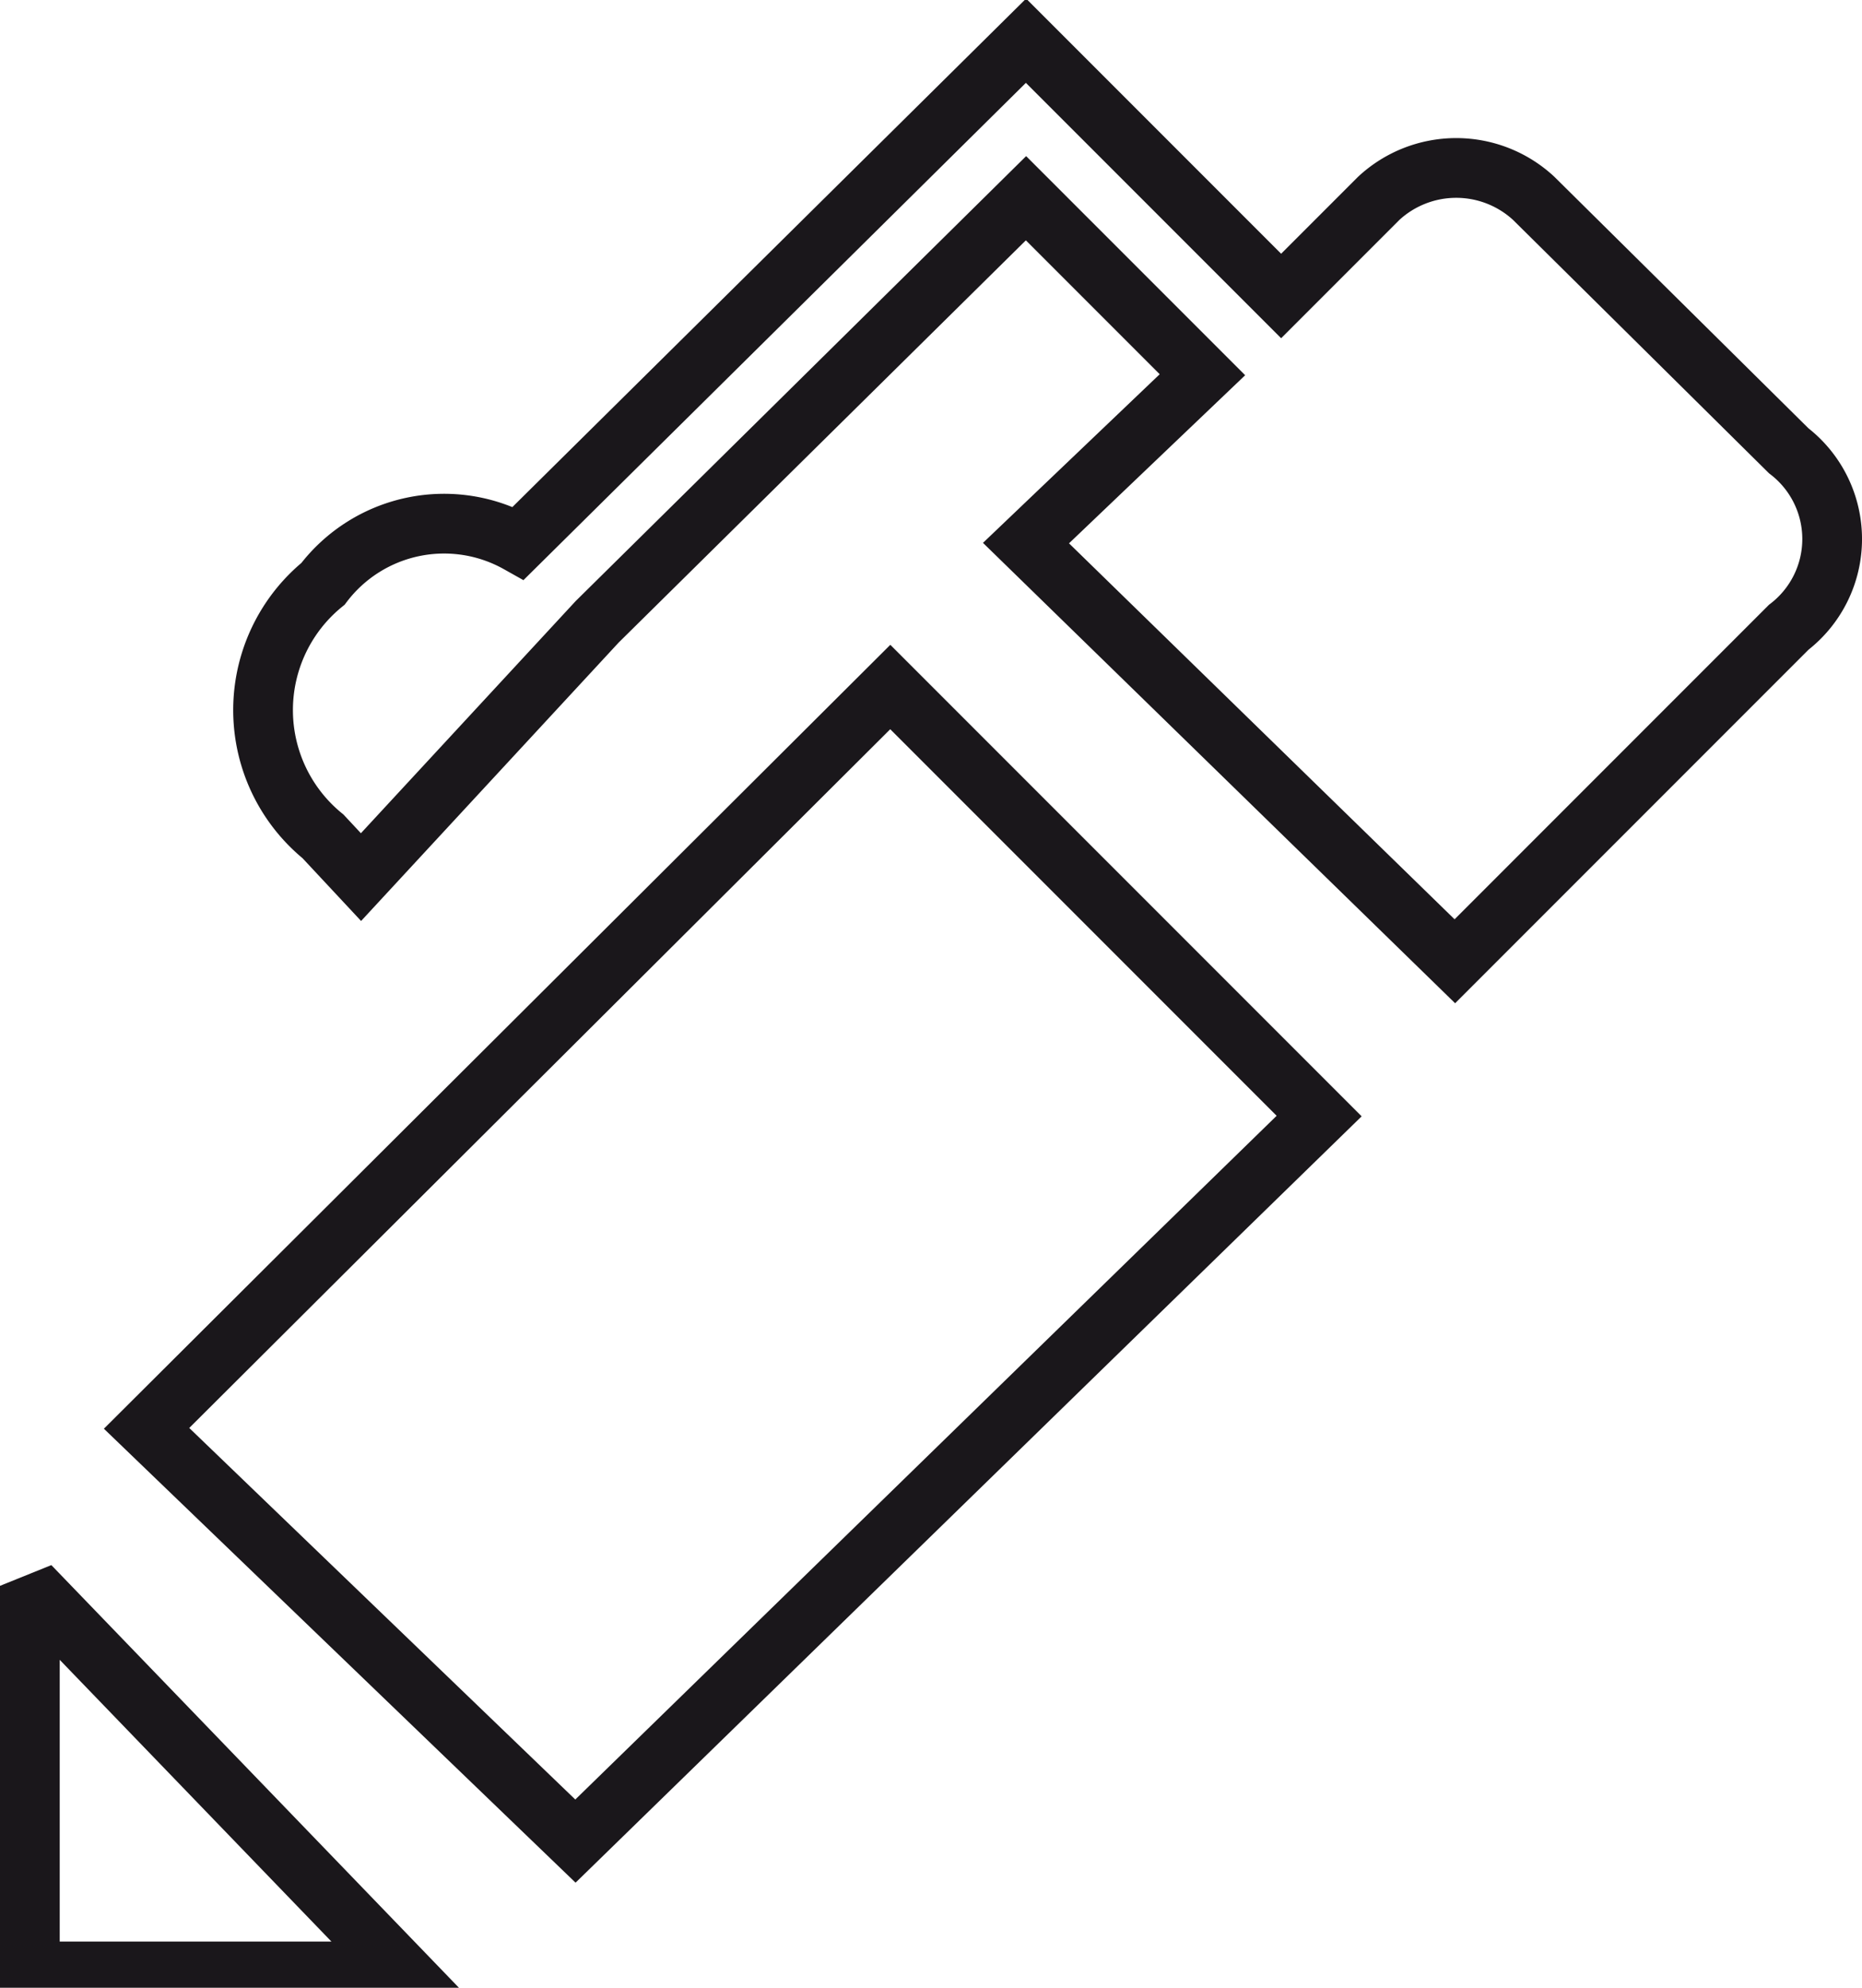
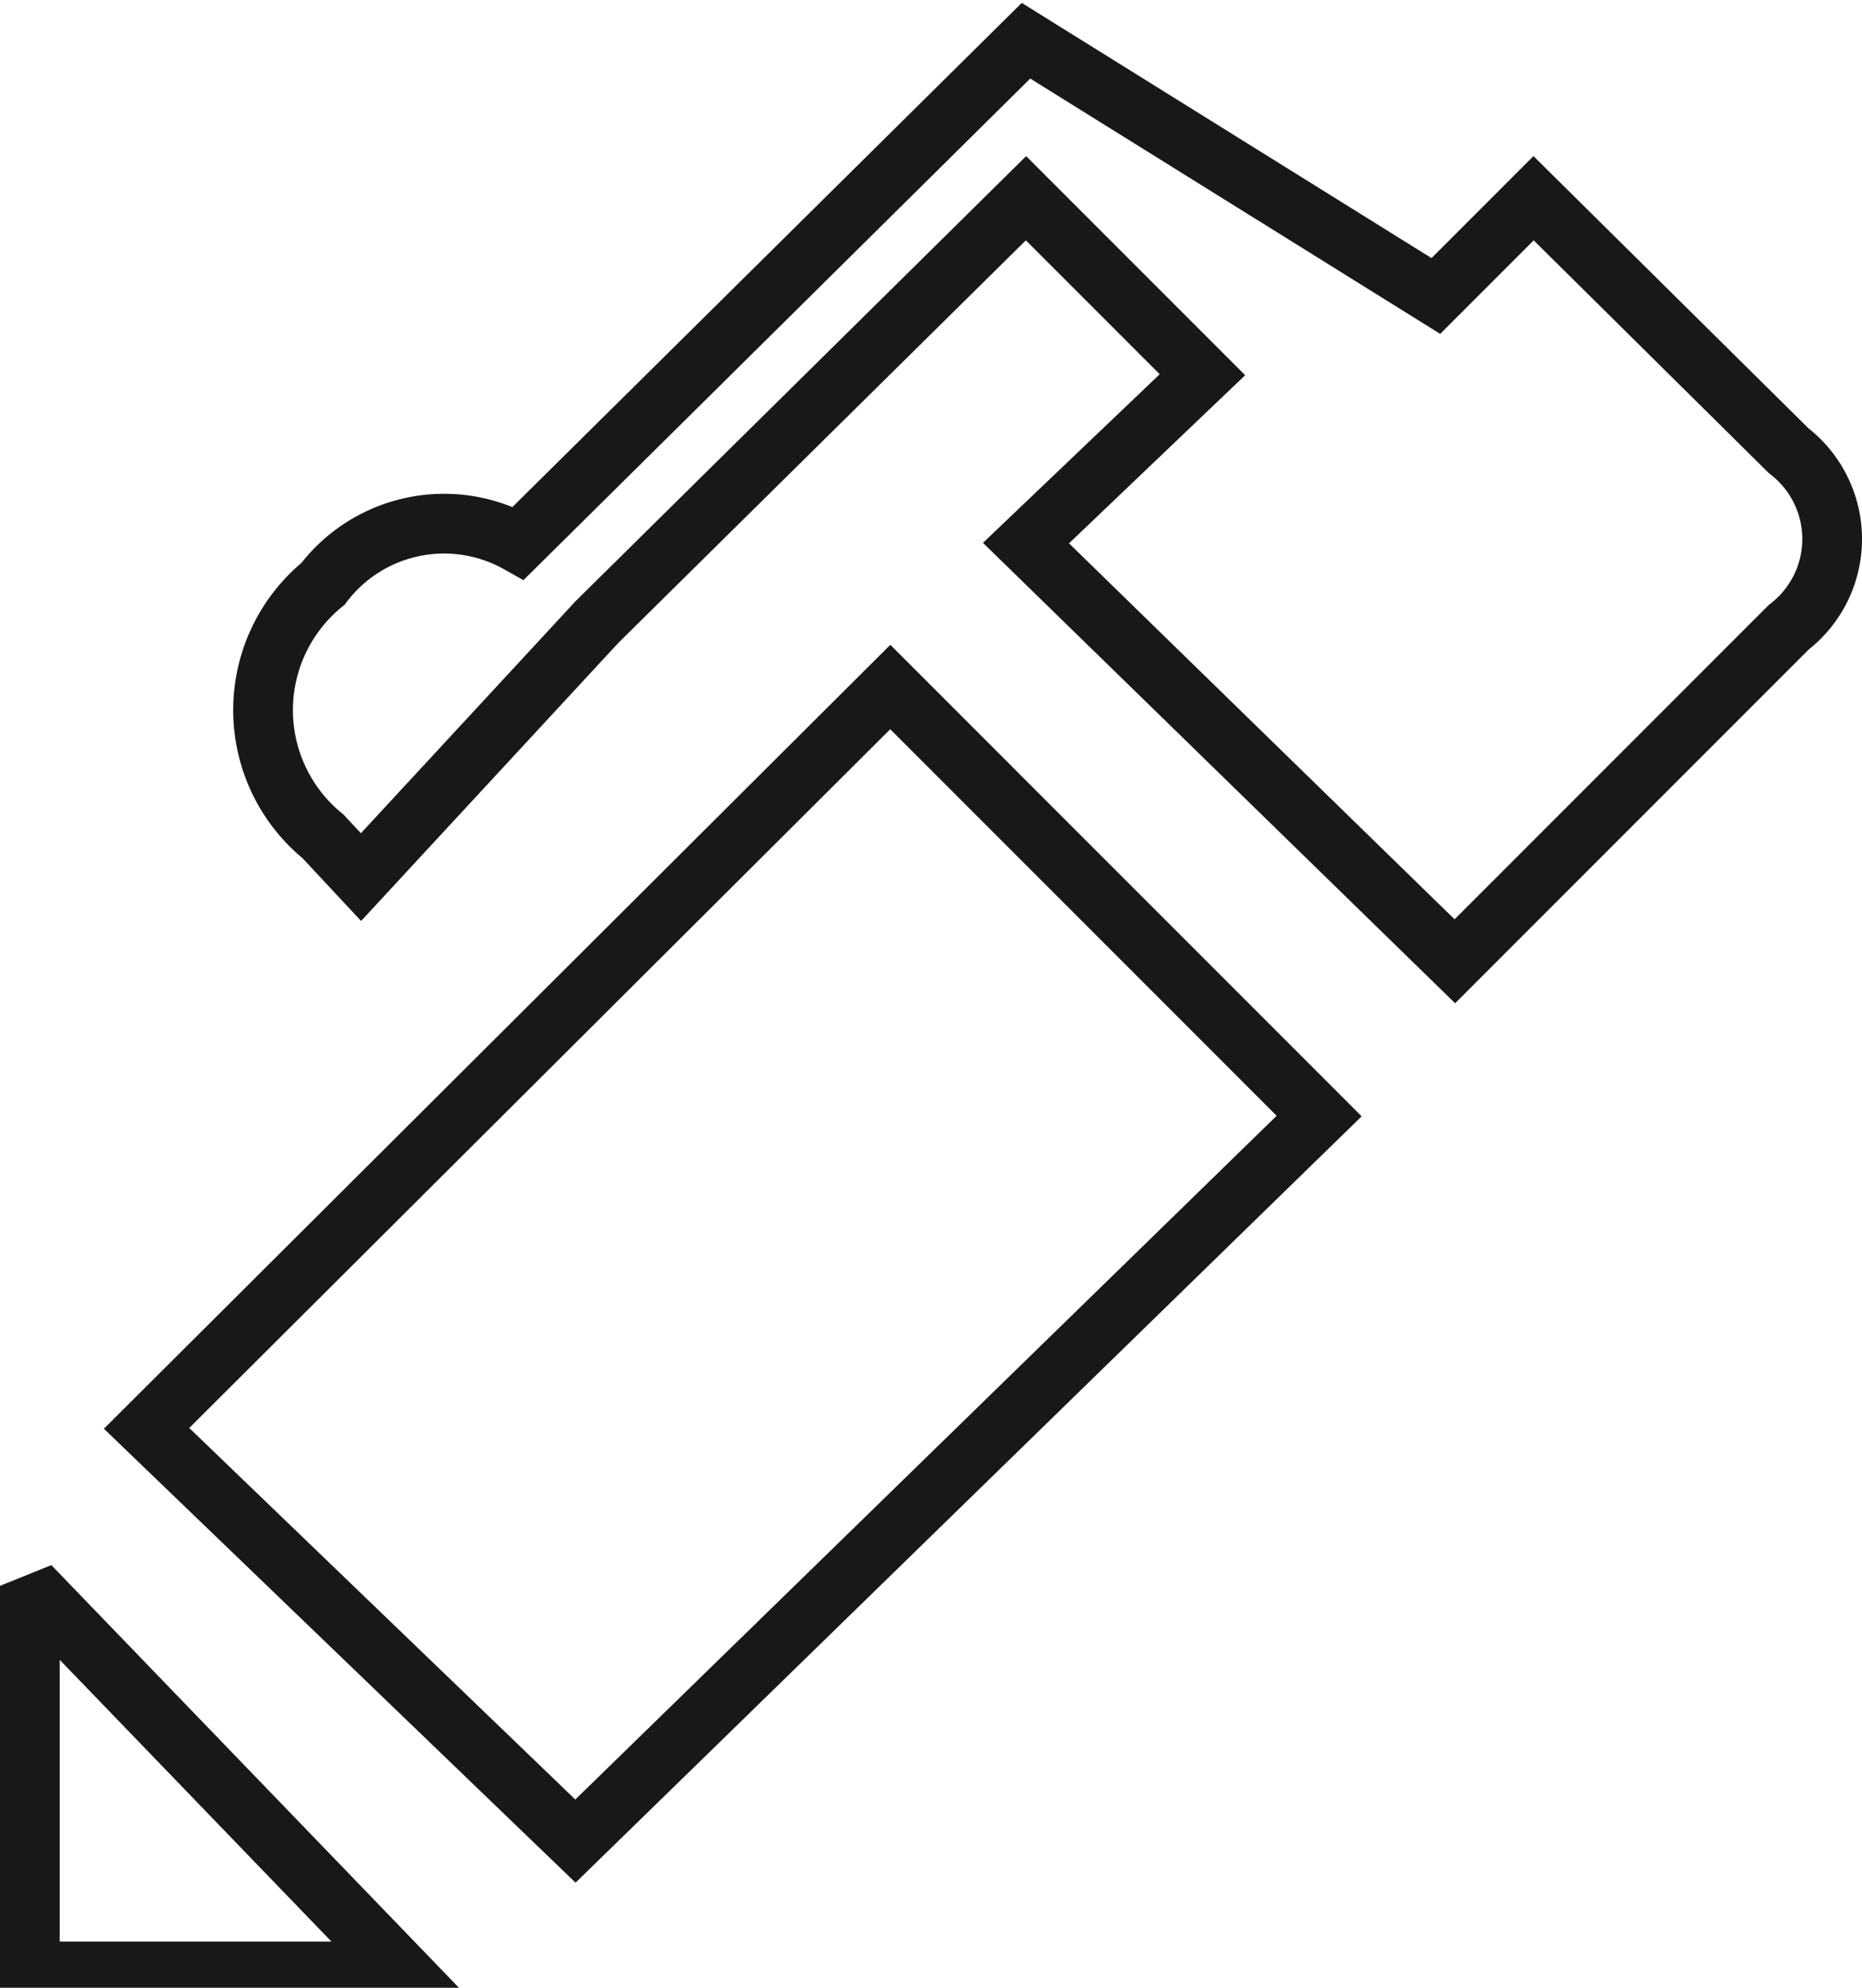
<svg xmlns="http://www.w3.org/2000/svg" viewBox="0 0 6.86 7.32">
  <defs>
    <style>.cls-1{fill:none;stroke:#1a171b;stroke-miterlimit:2.61;stroke-width:0.22px;}</style>
  </defs>
  <g id="Vrstva_2" data-name="Vrstva 2">
    <g id="Vrstva_1-2" data-name="Vrstva 1">
-       <path class="cls-1" d="M.54,5.26,2.12,6.78,4.86,4.11,3.28,2.53.54,5.26Zm-.43,2H1.48L.11,5.84V7.21ZM6.59,1.66,5.65.73a.42.42,0,0,0-.57,0l-.36.36L3.78.15,1.91,2a.56.56,0,0,0-.72.15.6.6,0,0,0,0,.93l.14.15.87-.94h0L3.78.73l.65.65L3.78,2,5.36,3.54,6.59,2.31a.41.41,0,0,0,0-.65Z" />
+       <path class="cls-1" d="M.54,5.26,2.12,6.78,4.86,4.11,3.28,2.53.54,5.26Zm-.43,2H1.48L.11,5.84V7.21ZM6.59,1.66,5.65.73l-.36.36L3.78.15,1.91,2a.56.56,0,0,0-.72.15.6.6,0,0,0,0,.93l.14.15.87-.94h0L3.78.73l.65.65L3.78,2,5.36,3.54,6.59,2.31a.41.41,0,0,0,0-.65Z" />
    </g>
  </g>
</svg>